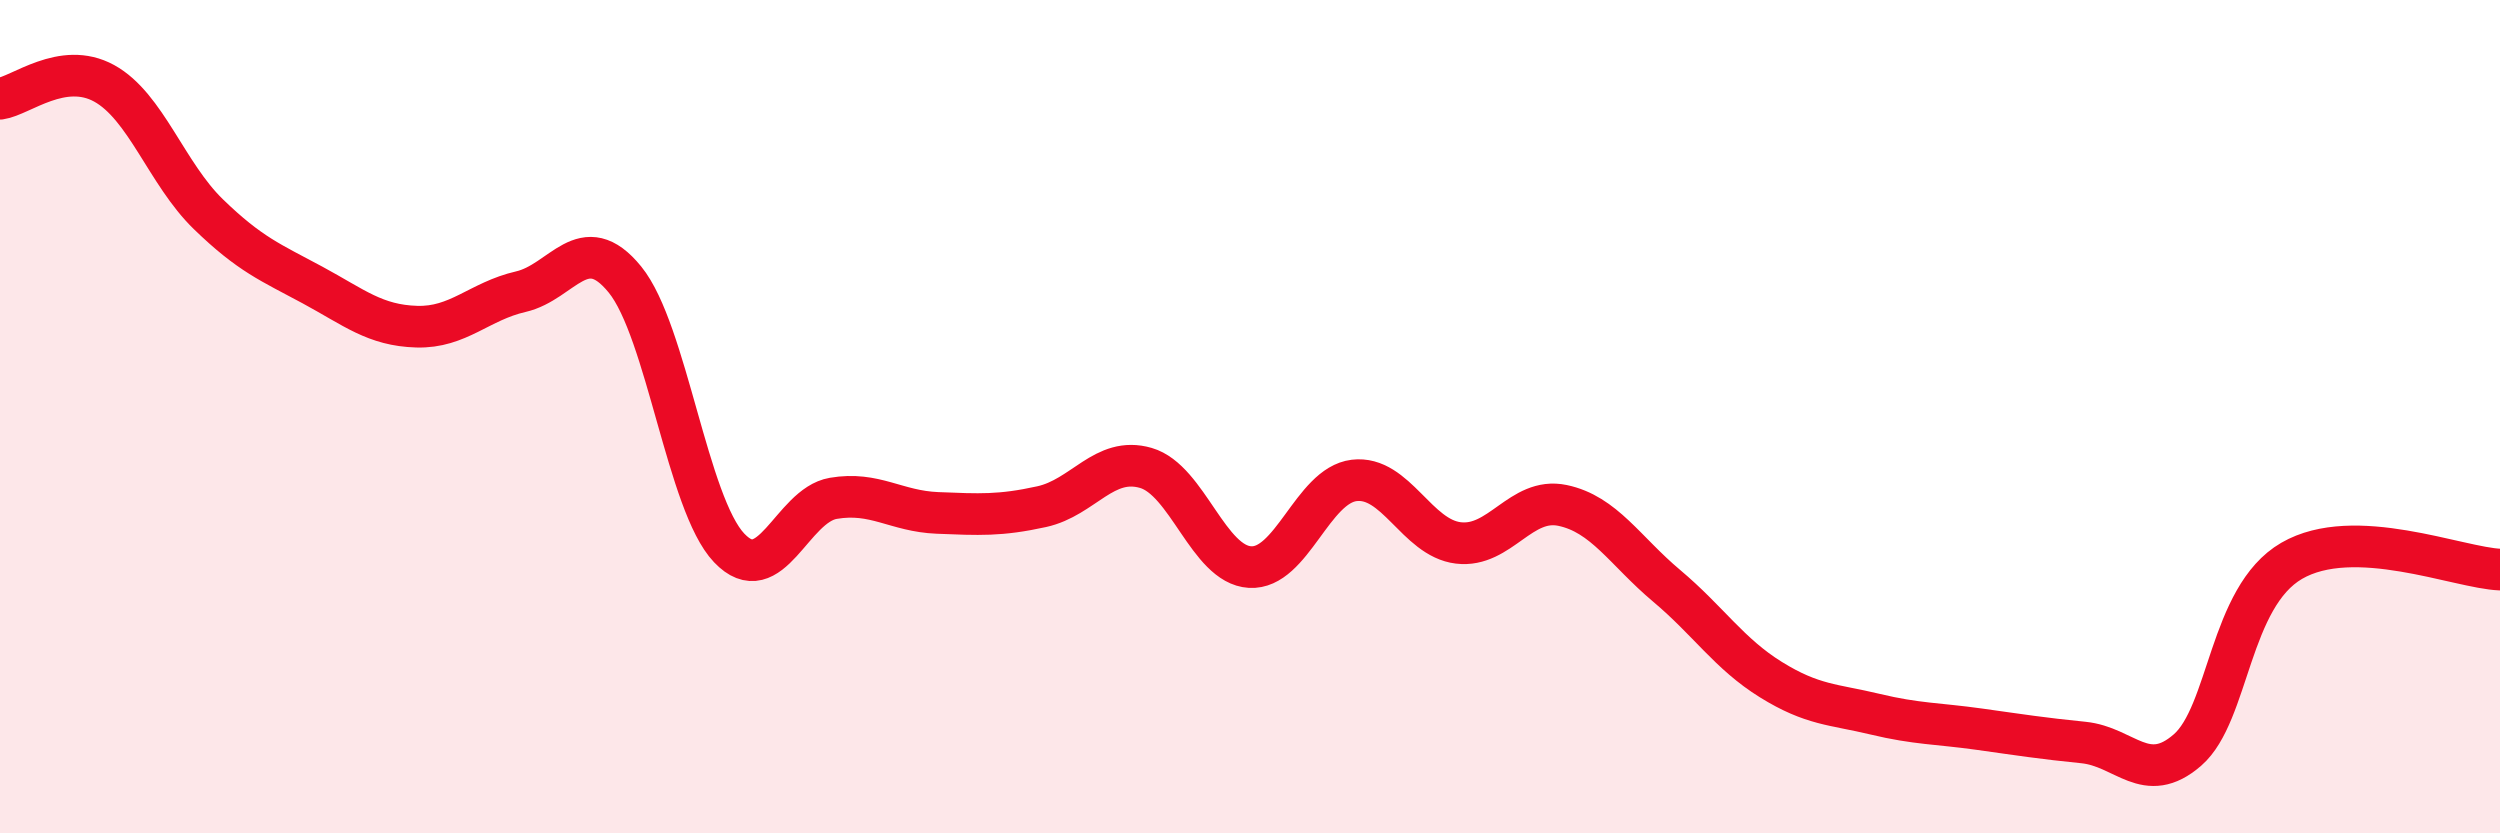
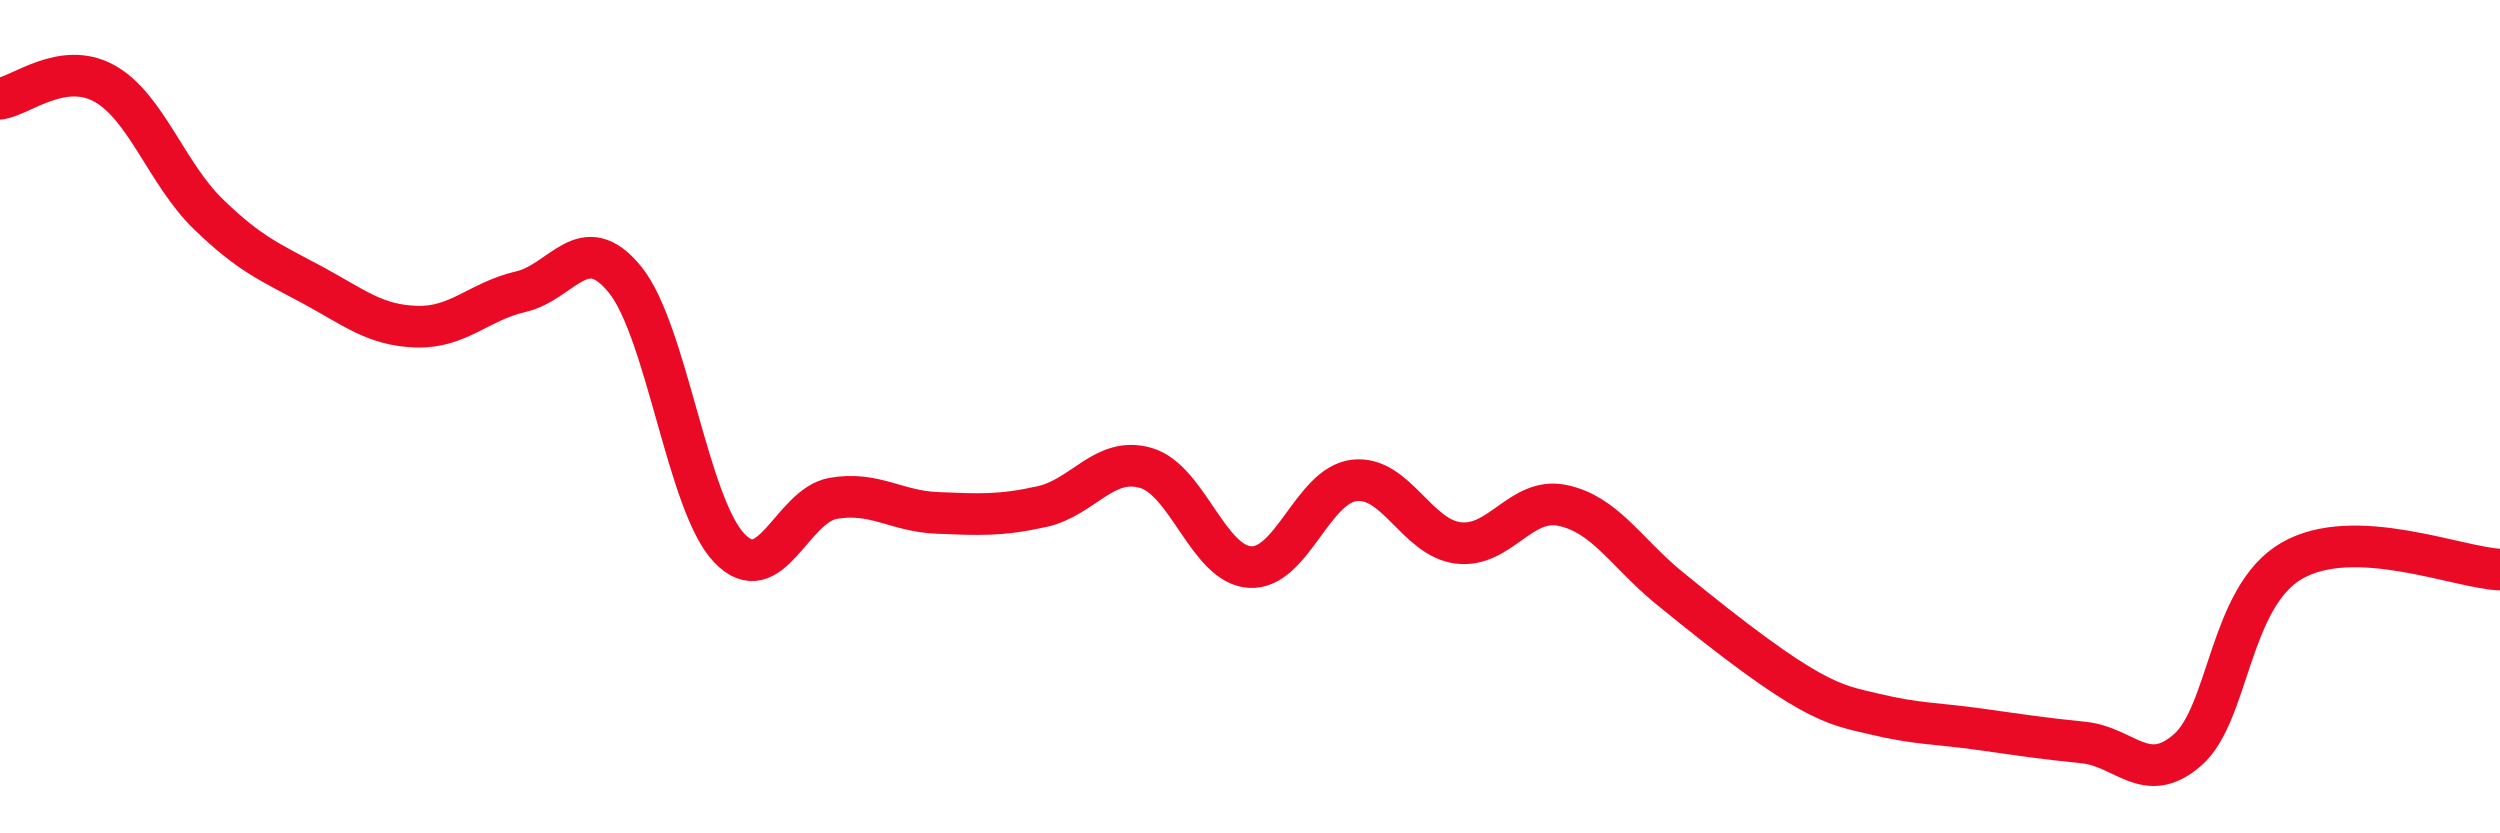
<svg xmlns="http://www.w3.org/2000/svg" width="60" height="20" viewBox="0 0 60 20">
-   <path d="M 0,2.37 C 0.5,2.3 1.5,1.45 2.5,2 C 3.5,2.55 4,4.17 5,5.14 C 6,6.11 6.5,6.3 7.5,6.84 C 8.5,7.38 9,7.81 10,7.84 C 11,7.87 11.5,7.23 12.5,7 C 13.5,6.77 14,5.48 15,6.71 C 16,7.94 16.5,12.1 17.5,13.15 C 18.5,14.2 19,12.13 20,11.96 C 21,11.79 21.5,12.27 22.5,12.31 C 23.5,12.35 24,12.38 25,12.16 C 26,11.94 26.5,10.94 27.5,11.23 C 28.5,11.52 29,13.55 30,13.61 C 31,13.67 31.5,11.65 32.5,11.53 C 33.5,11.41 34,12.91 35,13.03 C 36,13.15 36.5,11.92 37.5,12.13 C 38.5,12.34 39,13.22 40,14.06 C 41,14.9 41.5,15.69 42.5,16.31 C 43.5,16.93 44,16.9 45,17.14 C 46,17.38 46.5,17.36 47.5,17.5 C 48.5,17.64 49,17.72 50,17.82 C 51,17.92 51.5,18.87 52.5,18 C 53.5,17.13 53.5,14.33 55,13.46 C 56.5,12.59 59,13.63 60,13.67L60 20L0 20Z" fill="#EB0A25" opacity="0.1" stroke-linecap="round" stroke-linejoin="round" />
-   <path d="M 0,2.37 C 0.5,2.3 1.5,1.45 2.5,2 C 3.5,2.55 4,4.17 5,5.14 C 6,6.11 6.5,6.3 7.5,6.84 C 8.5,7.38 9,7.81 10,7.84 C 11,7.87 11.5,7.23 12.5,7 C 13.5,6.77 14,5.48 15,6.71 C 16,7.94 16.5,12.1 17.5,13.15 C 18.5,14.2 19,12.13 20,11.96 C 21,11.79 21.5,12.27 22.5,12.31 C 23.5,12.35 24,12.38 25,12.16 C 26,11.94 26.5,10.94 27.5,11.23 C 28.5,11.52 29,13.55 30,13.61 C 31,13.67 31.5,11.65 32.5,11.53 C 33.5,11.41 34,12.91 35,13.03 C 36,13.15 36.5,11.92 37.5,12.13 C 38.5,12.34 39,13.22 40,14.06 C 41,14.9 41.5,15.69 42.5,16.31 C 43.5,16.93 44,16.9 45,17.14 C 46,17.38 46.5,17.36 47.5,17.5 C 48.5,17.64 49,17.72 50,17.82 C 51,17.92 51.5,18.87 52.5,18 C 53.5,17.13 53.5,14.33 55,13.46 C 56.5,12.59 59,13.63 60,13.67" stroke="#EB0A25" stroke-width="1" fill="none" stroke-linecap="round" stroke-linejoin="round" />
+   <path d="M 0,2.37 C 0.5,2.3 1.5,1.45 2.5,2 C 3.5,2.55 4,4.17 5,5.14 C 6,6.11 6.5,6.3 7.5,6.84 C 8.5,7.38 9,7.81 10,7.84 C 11,7.87 11.5,7.23 12.5,7 C 13.5,6.77 14,5.48 15,6.71 C 16,7.94 16.5,12.1 17.5,13.15 C 18.5,14.2 19,12.13 20,11.96 C 21,11.79 21.5,12.27 22.5,12.31 C 23.5,12.35 24,12.38 25,12.16 C 26,11.94 26.5,10.94 27.5,11.23 C 28.5,11.52 29,13.55 30,13.61 C 31,13.67 31.5,11.65 32.5,11.53 C 33.5,11.41 34,12.91 35,13.03 C 36,13.15 36.5,11.92 37.5,12.13 C 38.5,12.34 39,13.22 40,14.06 C 43.5,16.93 44,16.9 45,17.14 C 46,17.38 46.5,17.36 47.5,17.5 C 48.5,17.64 49,17.72 50,17.82 C 51,17.92 51.5,18.87 52.5,18 C 53.5,17.13 53.5,14.33 55,13.46 C 56.5,12.59 59,13.63 60,13.67" stroke="#EB0A25" stroke-width="1" fill="none" stroke-linecap="round" stroke-linejoin="round" />
</svg>